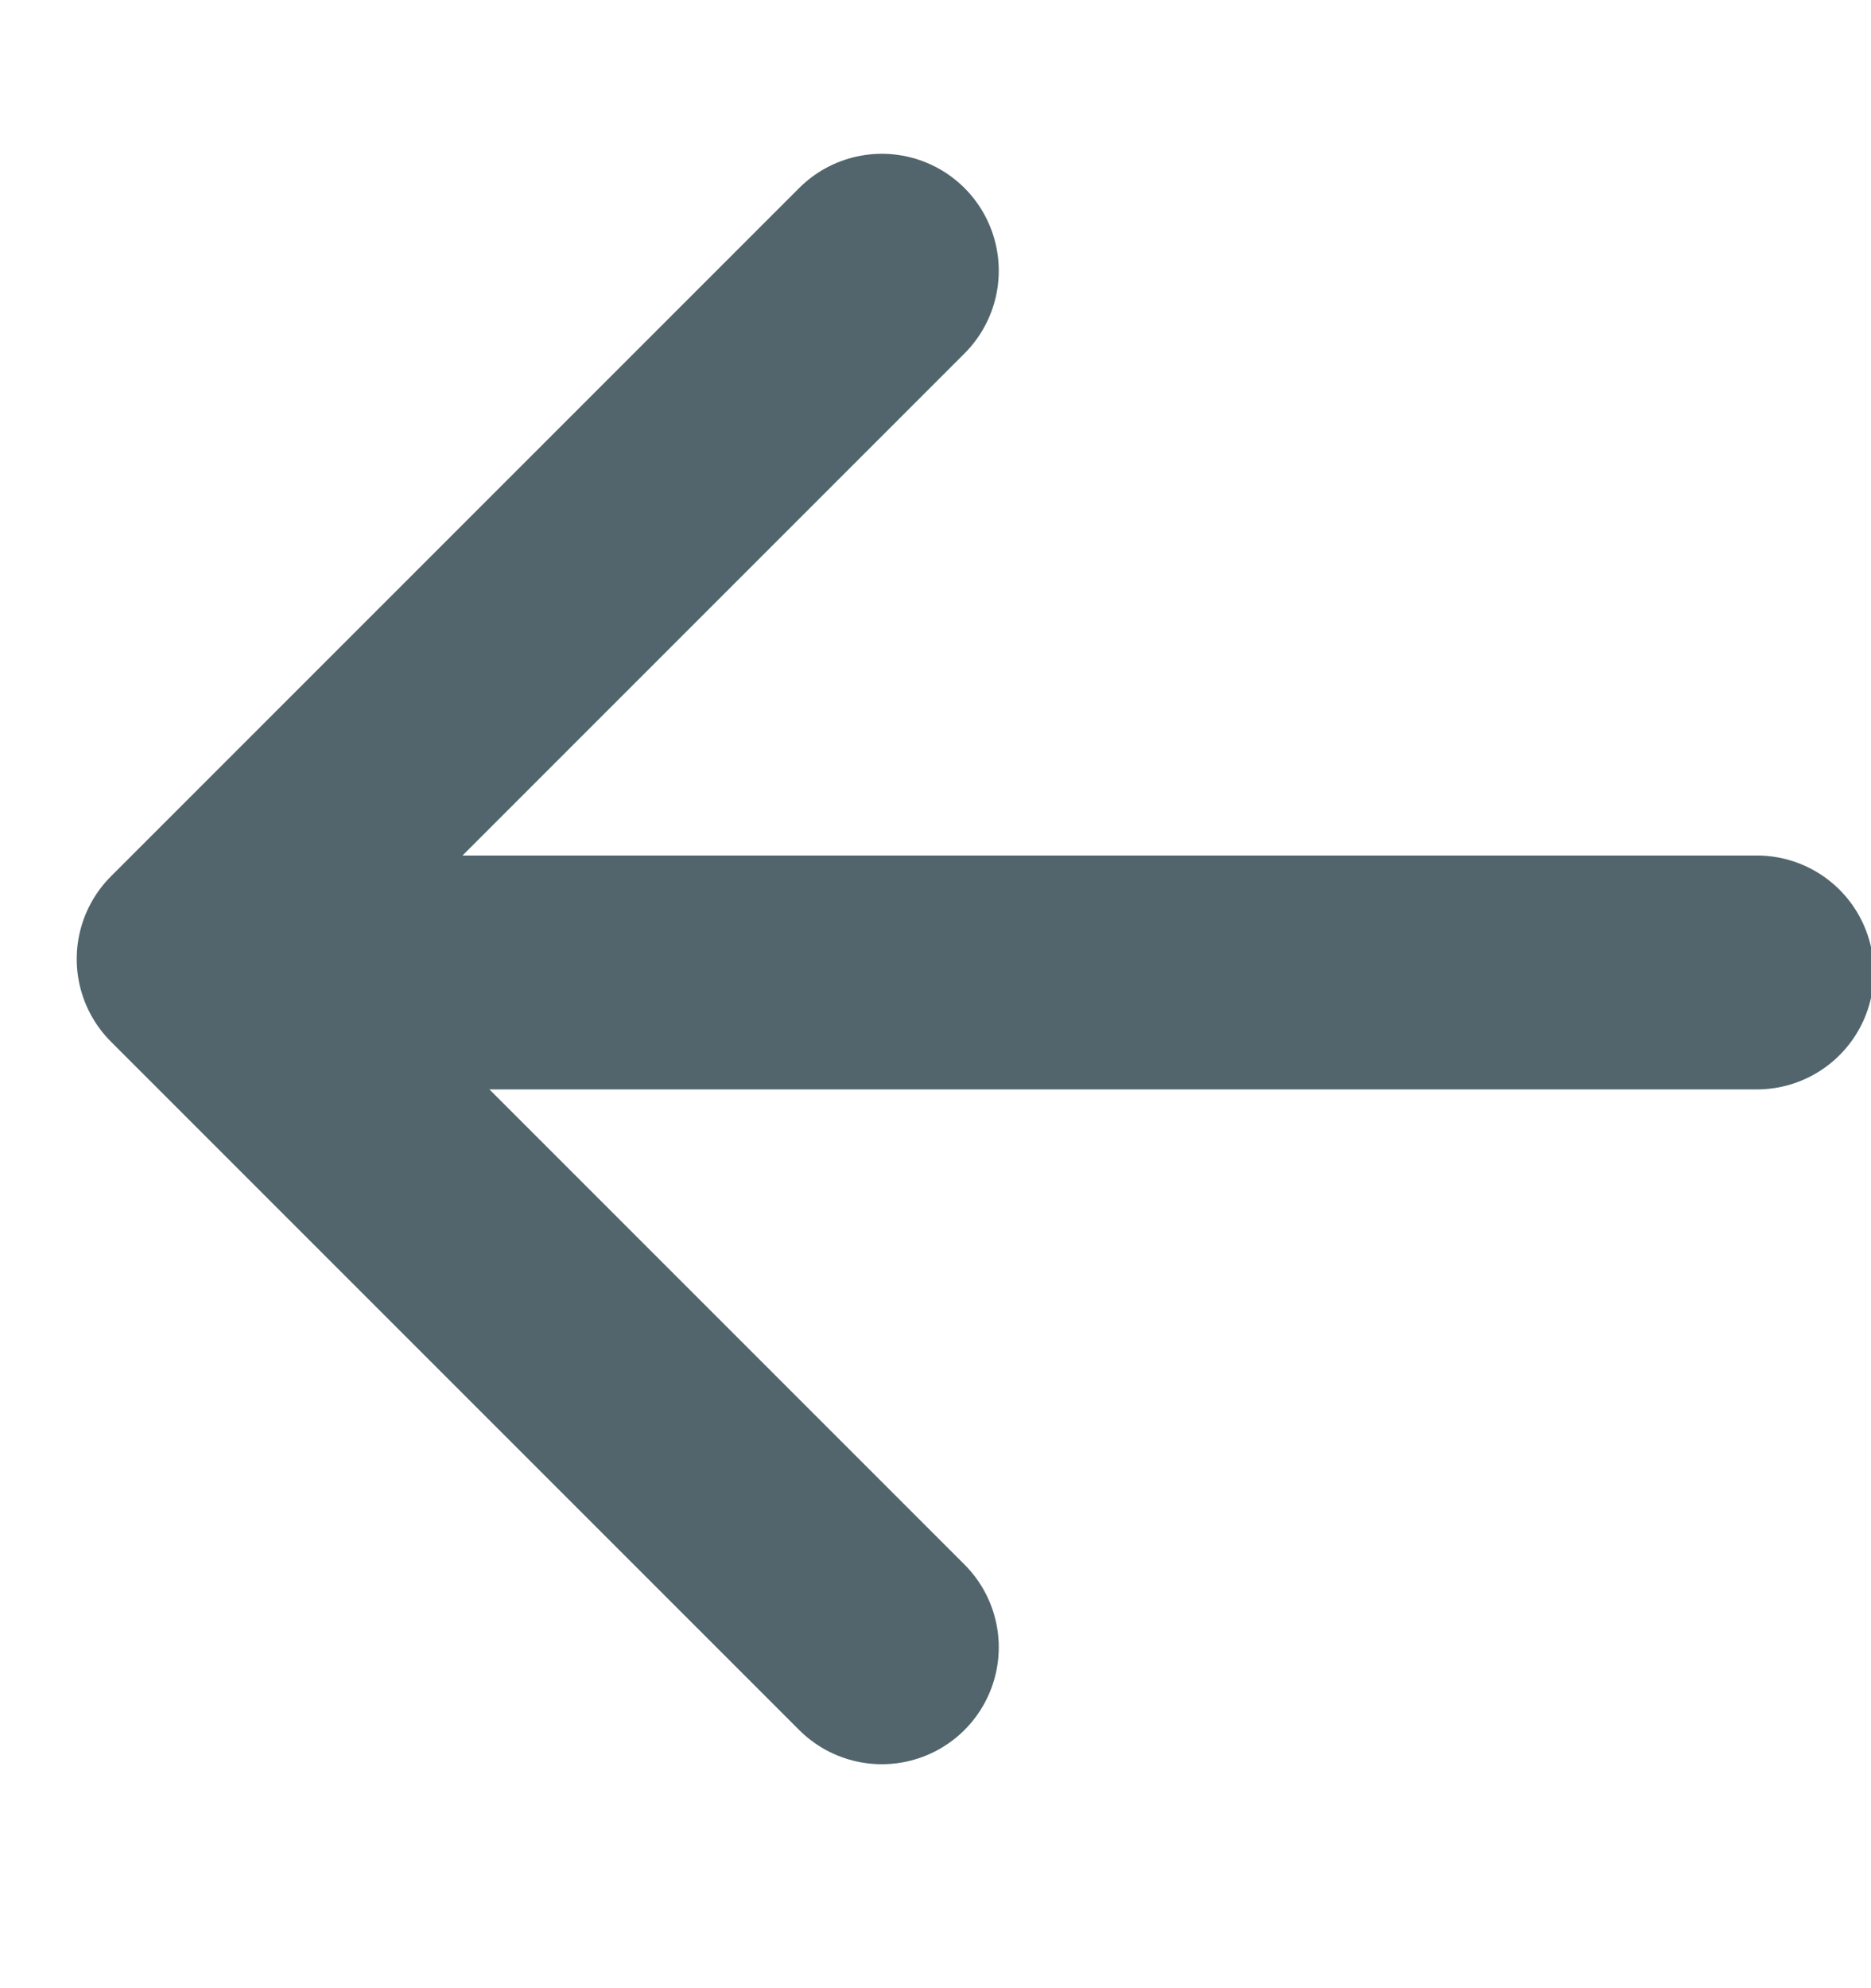
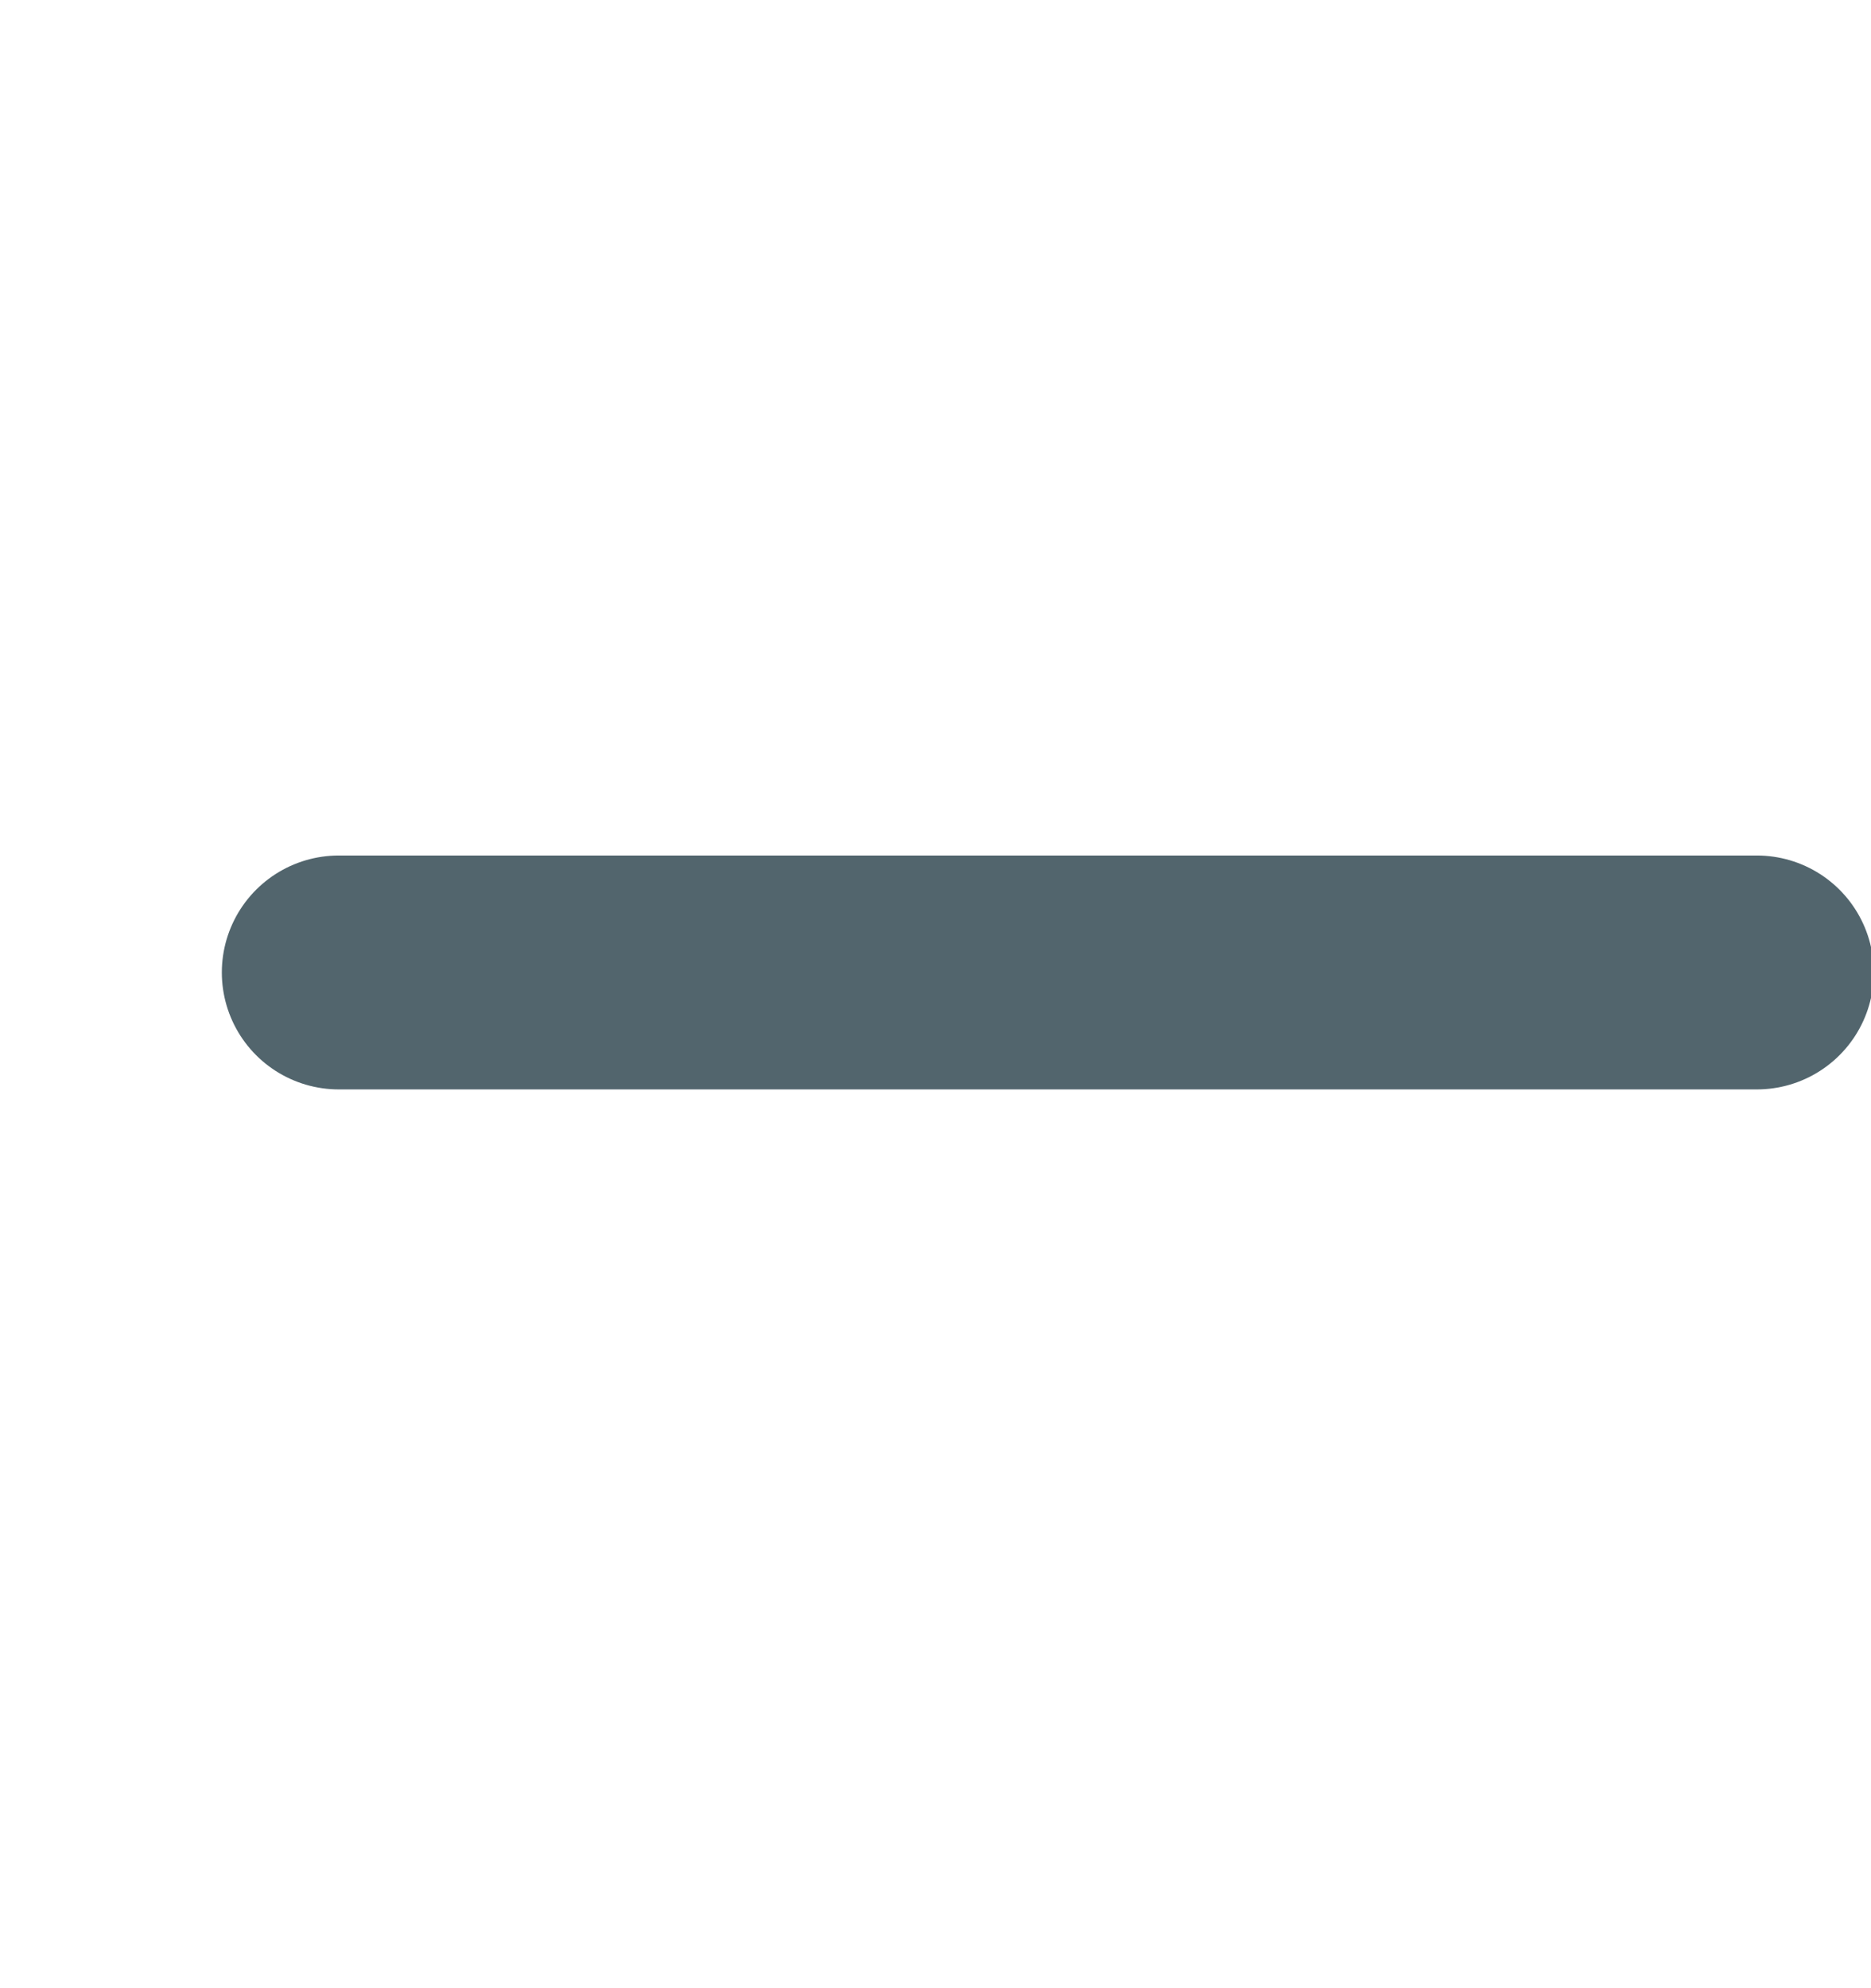
<svg xmlns="http://www.w3.org/2000/svg" width="16" height="17" fill="none">
  <g stroke="#52656D" stroke-linecap="round" stroke-width="2" clip-path="url(#a)">
    <path d="M2.897 8.315h12.127" />
-     <path stroke-linejoin="round" d="M7.541 2.315 1.656 8.2l5.885 5.885" />
  </g>
  <defs>
    <clipPath id="a">
      <path fill="#fff" d="M0 .315h16v16H0z" />
    </clipPath>
  </defs>
</svg>